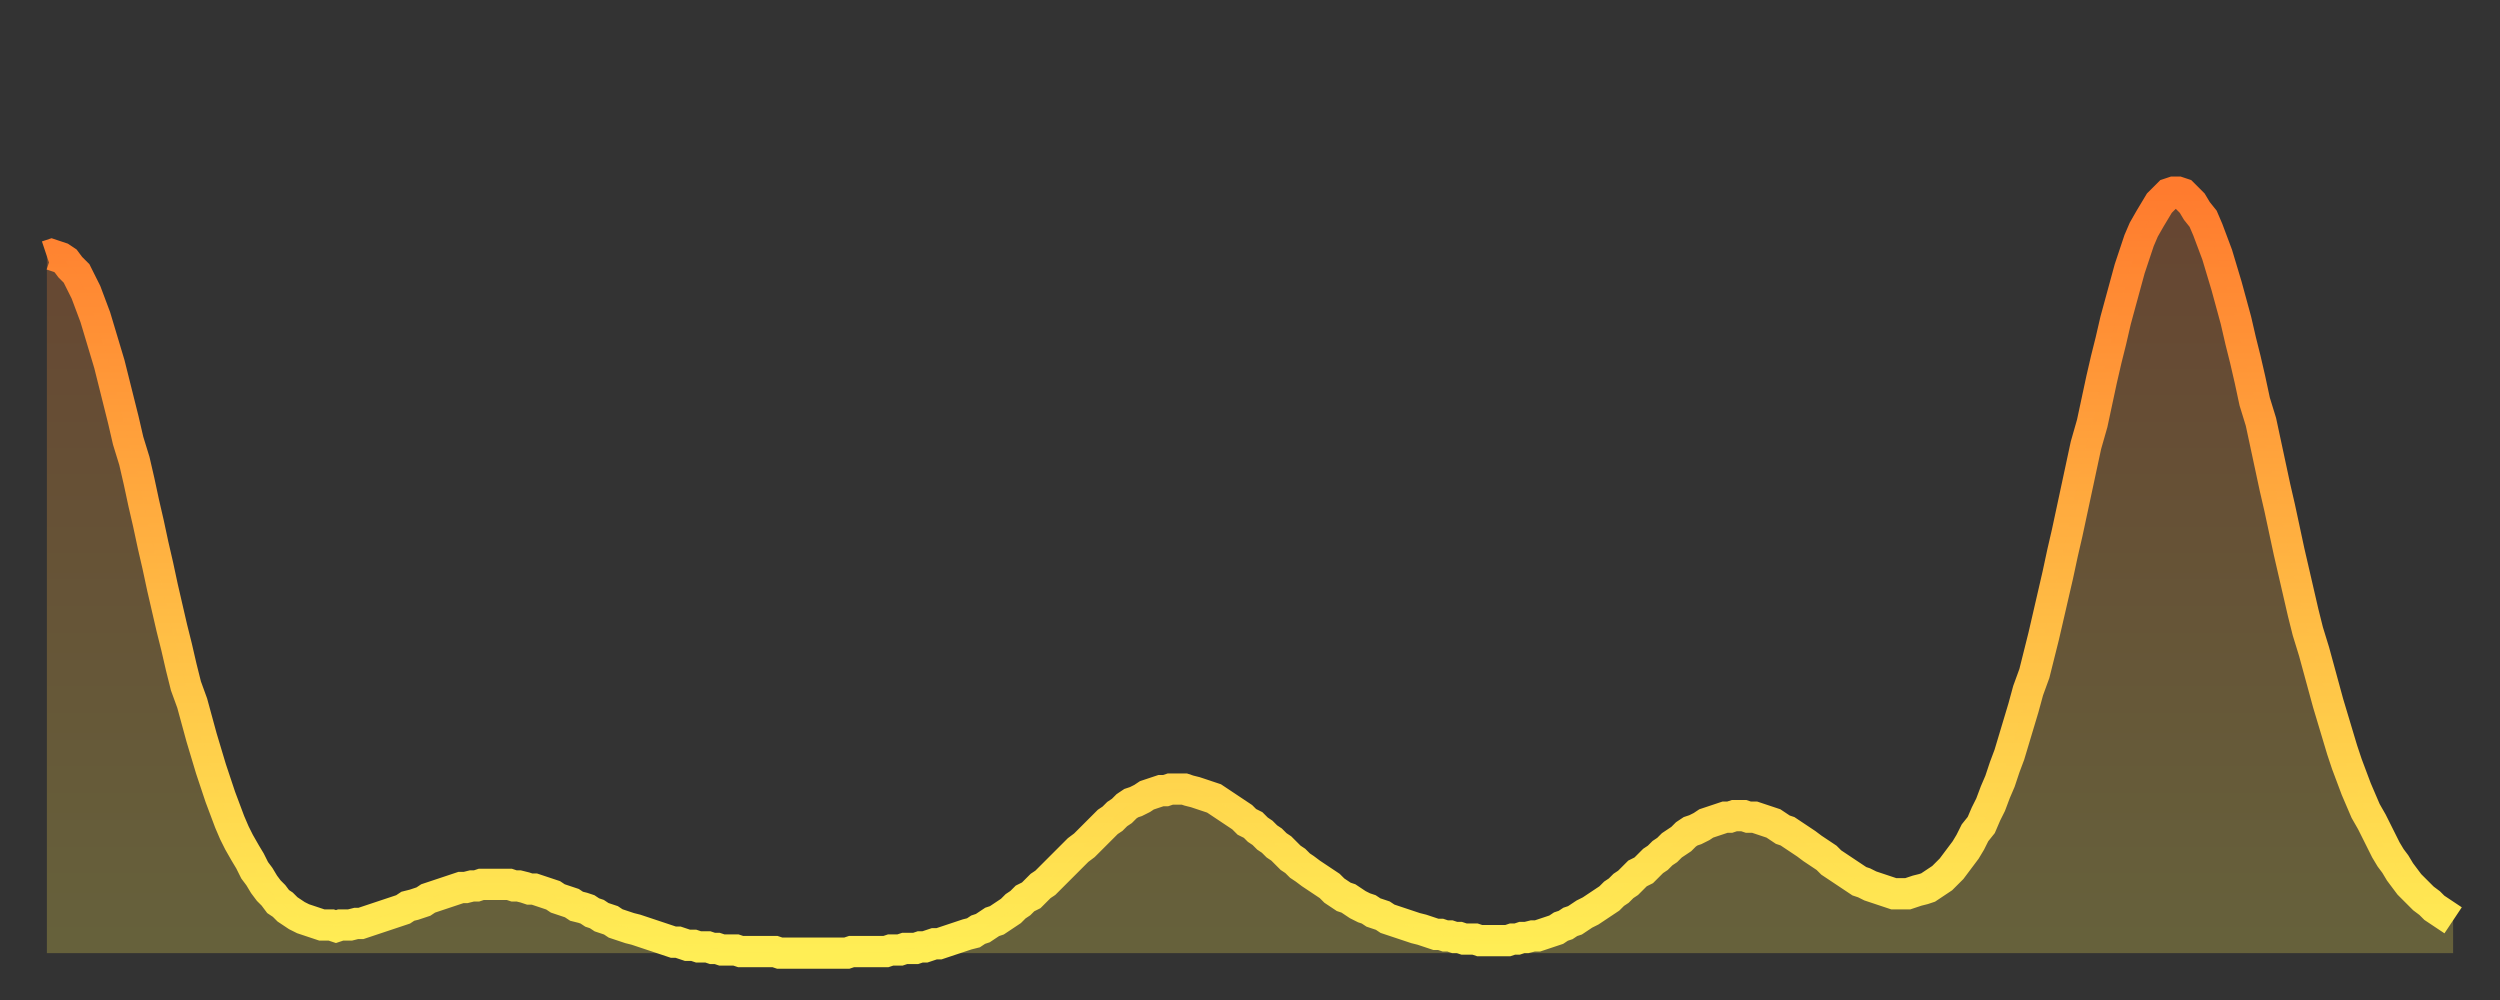
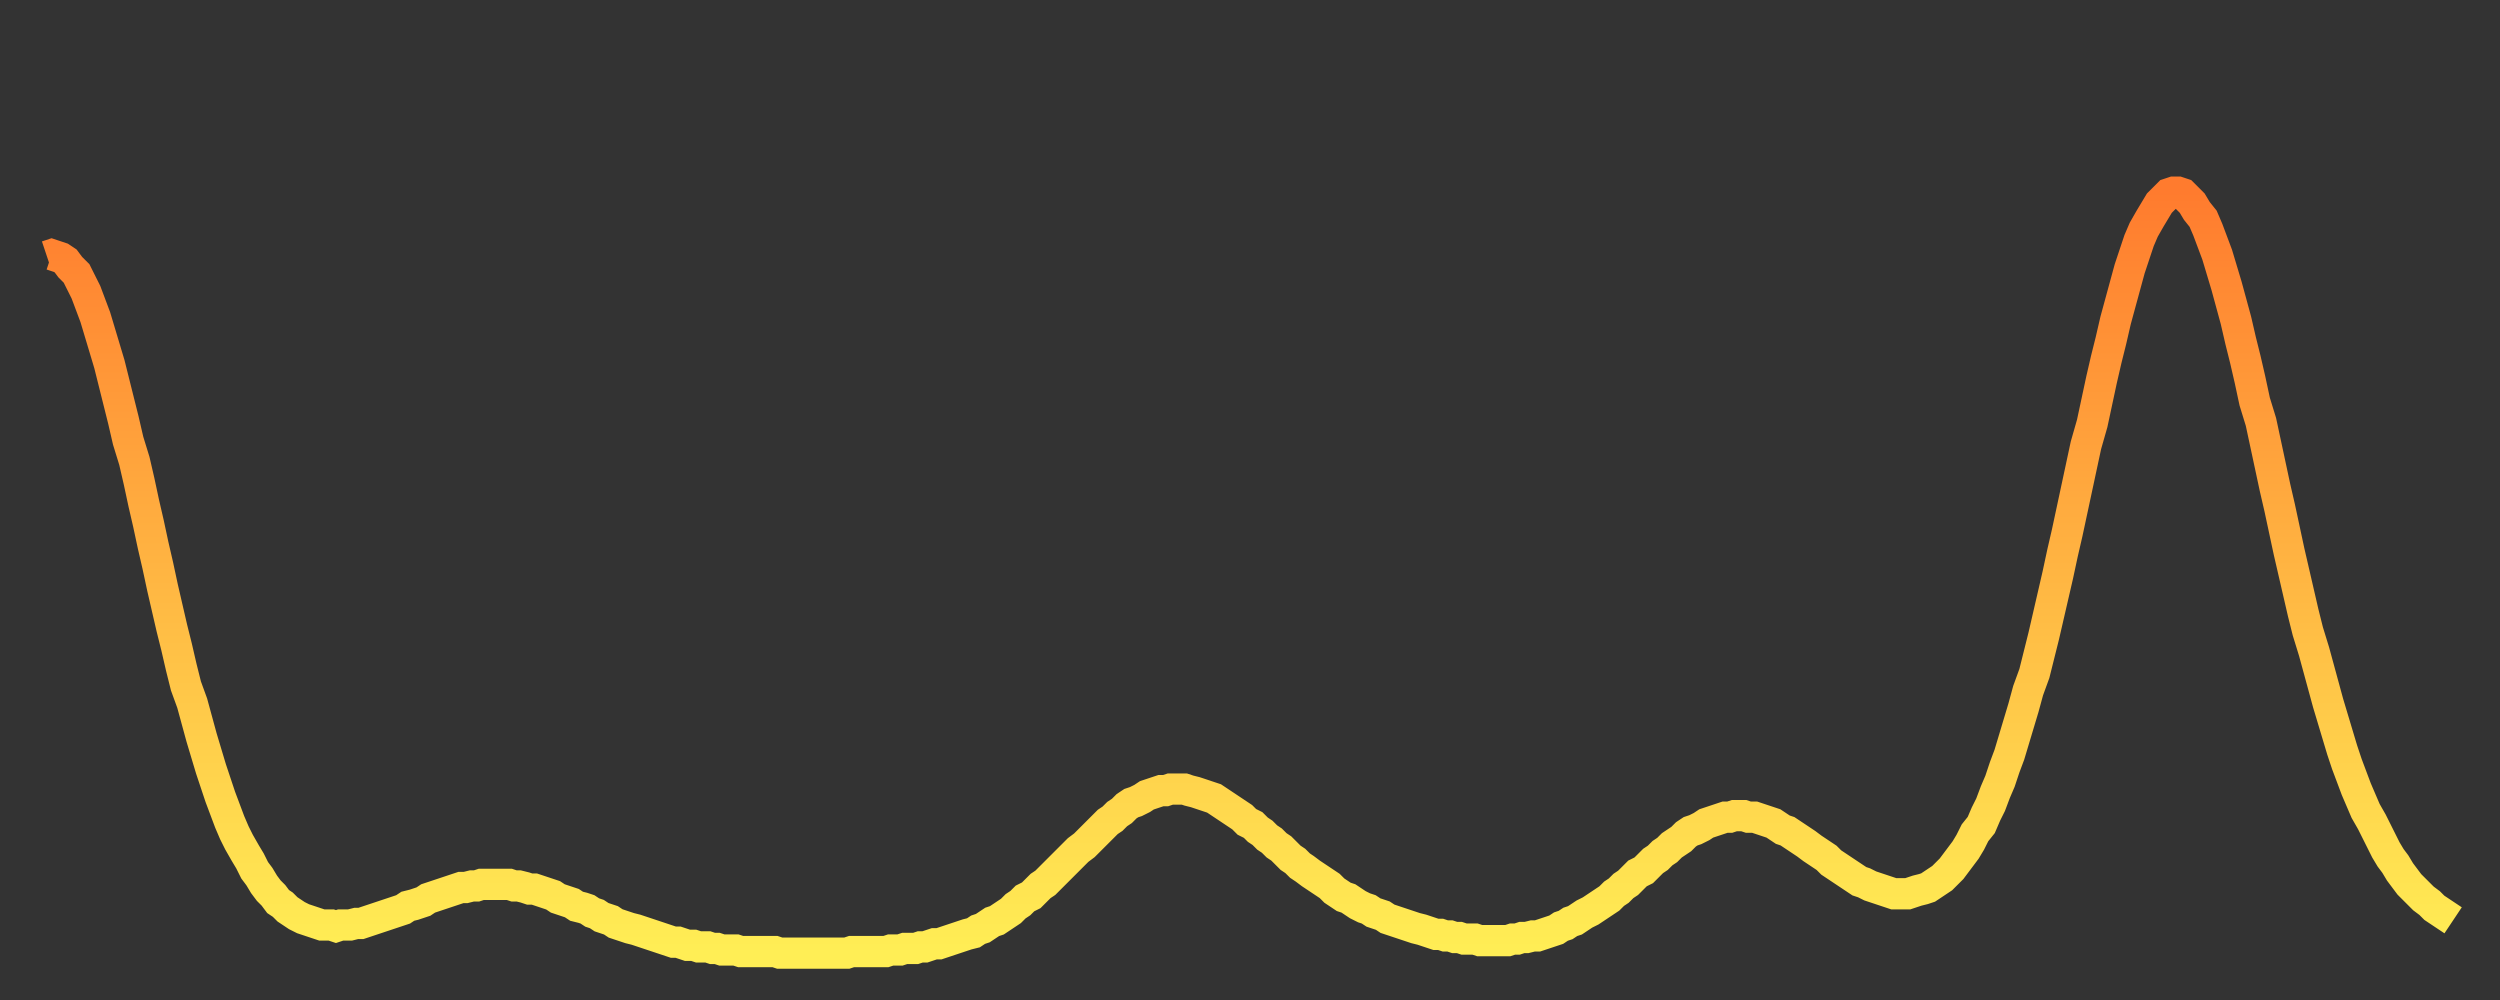
<svg xmlns="http://www.w3.org/2000/svg" baseProfile="full" height="64" version="1.1" width="160">
  <rect width="100%" height="100%" fill="#333333" stroke="none" />
  <defs>
    <linearGradient id="id64604" x1="0" x2="0" y1="0" y2="1">
      <stop offset="0%" stop-color="#ff7b2e" />
      <stop offset="50%" stop-color="#ffb542" />
      <stop offset="100%" stop-color="#ffee55" />
    </linearGradient>
  </defs>
  <g transform="translate(3,3)">
    <g>
      <path d="M 0.0 13.4 0.3 13.3 0.6 13.4 0.9 13.5 1.2 13.7 1.5 14.1 1.9 14.5 2.2 15.1 2.5 15.7 2.8 16.5 3.1 17.3 3.4 18.3 3.7 19.3 4.0 20.3 4.3 21.5 4.6 22.7 4.9 23.9 5.2 25.2 5.6 26.5 5.9 27.8 6.2 29.2 6.5 30.5 6.8 31.9 7.1 33.2 7.4 34.6 7.7 35.9 8.0 37.2 8.3 38.4 8.6 39.7 8.9 40.9 9.3 42.0 9.6 43.1 9.9 44.2 10.2 45.2 10.5 46.2 10.8 47.1 11.1 48.0 11.4 48.8 11.7 49.6 12.0 50.3 12.3 50.9 12.7 51.6 13.0 52.1 13.3 52.7 13.6 53.1 13.9 53.6 14.2 54.0 14.5 54.3 14.8 54.7 15.1 54.9 15.4 55.2 15.7 55.4 16.0 55.6 16.4 55.8 16.7 55.9 17.0 56.0 17.3 56.1 17.6 56.2 17.9 56.2 18.2 56.2 18.5 56.3 18.8 56.2 19.1 56.2 19.4 56.2 19.8 56.1 20.1 56.1 20.4 56.0 20.7 55.9 21.0 55.8 21.3 55.7 21.6 55.6 21.9 55.5 22.2 55.4 22.5 55.3 22.8 55.2 23.1 55.0 23.5 54.9 23.8 54.8 24.1 54.7 24.4 54.5 24.7 54.4 25.0 54.3 25.3 54.2 25.6 54.1 25.9 54.0 26.2 53.9 26.5 53.8 26.8 53.8 27.2 53.7 27.5 53.7 27.8 53.6 28.1 53.6 28.4 53.6 28.7 53.6 29.0 53.6 29.3 53.6 29.6 53.6 29.9 53.7 30.2 53.7 30.6 53.8 30.9 53.9 31.2 53.9 31.5 54.0 31.8 54.1 32.1 54.2 32.4 54.3 32.7 54.5 33.0 54.6 33.3 54.7 33.6 54.8 33.9 55.0 34.3 55.1 34.6 55.2 34.9 55.4 35.2 55.5 35.5 55.7 35.8 55.8 36.1 55.9 36.4 56.1 36.7 56.2 37.0 56.3 37.3 56.4 37.7 56.5 38.0 56.6 38.3 56.7 38.6 56.8 38.9 56.9 39.2 57.0 39.5 57.1 39.8 57.2 40.1 57.3 40.4 57.3 40.7 57.4 41.0 57.5 41.4 57.5 41.7 57.6 42.0 57.6 42.3 57.6 42.6 57.7 42.9 57.7 43.2 57.8 43.5 57.8 43.8 57.8 44.1 57.8 44.4 57.9 44.7 57.9 45.1 57.9 45.4 57.9 45.7 57.9 46.0 57.9 46.3 57.9 46.6 57.9 46.9 58.0 47.2 58.0 47.5 58.0 47.8 58.0 48.1 58.0 48.5 58.0 48.8 58.0 49.1 58.0 49.4 58.0 49.7 58.0 50.0 58.0 50.3 58.0 50.6 58.0 50.9 58.0 51.2 58.0 51.5 57.9 51.8 57.9 52.2 57.9 52.5 57.9 52.8 57.9 53.1 57.9 53.4 57.9 53.7 57.9 54.0 57.8 54.3 57.8 54.6 57.8 54.9 57.7 55.2 57.7 55.6 57.7 55.9 57.6 56.2 57.6 56.5 57.5 56.8 57.4 57.1 57.4 57.4 57.3 57.7 57.2 58.0 57.1 58.3 57.0 58.6 56.9 58.9 56.8 59.3 56.7 59.6 56.5 59.9 56.4 60.2 56.2 60.5 56.0 60.8 55.9 61.1 55.7 61.4 55.5 61.7 55.3 62.0 55.0 62.3 54.8 62.6 54.5 63.0 54.3 63.3 54.0 63.6 53.7 63.9 53.5 64.2 53.2 64.5 52.9 64.8 52.6 65.1 52.3 65.4 52.0 65.7 51.7 66.0 51.4 66.4 51.1 66.7 50.8 67.0 50.5 67.3 50.2 67.6 49.9 67.9 49.6 68.2 49.4 68.5 49.1 68.8 48.9 69.1 48.6 69.4 48.4 69.7 48.3 70.1 48.1 70.4 47.9 70.7 47.8 71.0 47.7 71.3 47.6 71.6 47.6 71.9 47.5 72.2 47.5 72.5 47.5 72.8 47.5 73.1 47.6 73.5 47.7 73.8 47.8 74.1 47.9 74.4 48.0 74.7 48.1 75.0 48.3 75.3 48.5 75.6 48.7 75.9 48.9 76.2 49.1 76.5 49.3 76.8 49.6 77.2 49.8 77.5 50.1 77.8 50.3 78.1 50.6 78.4 50.8 78.7 51.1 79.0 51.3 79.3 51.6 79.6 51.9 79.9 52.1 80.2 52.4 80.5 52.6 80.9 52.9 81.2 53.1 81.5 53.3 81.8 53.5 82.1 53.7 82.4 54.0 82.7 54.2 83.0 54.4 83.3 54.5 83.6 54.7 83.9 54.9 84.3 55.1 84.6 55.2 84.9 55.4 85.2 55.5 85.5 55.6 85.8 55.8 86.1 55.9 86.4 56.0 86.7 56.1 87.0 56.2 87.3 56.3 87.6 56.4 88.0 56.5 88.3 56.6 88.6 56.7 88.9 56.8 89.2 56.8 89.5 56.9 89.8 56.9 90.1 57.0 90.4 57.0 90.7 57.1 91.0 57.1 91.4 57.1 91.7 57.2 92.0 57.2 92.3 57.2 92.6 57.2 92.9 57.2 93.2 57.2 93.5 57.2 93.8 57.1 94.1 57.1 94.4 57.0 94.7 57.0 95.1 56.9 95.4 56.9 95.7 56.8 96.0 56.7 96.3 56.6 96.6 56.5 96.9 56.3 97.2 56.2 97.5 56.0 97.8 55.9 98.1 55.7 98.4 55.5 98.8 55.3 99.1 55.1 99.4 54.9 99.7 54.7 100.0 54.5 100.3 54.2 100.6 54.0 100.9 53.7 101.2 53.5 101.5 53.2 101.8 52.9 102.2 52.7 102.5 52.4 102.8 52.1 103.1 51.9 103.4 51.6 103.7 51.4 104.0 51.1 104.3 50.9 104.6 50.7 104.9 50.4 105.2 50.2 105.5 50.1 105.9 49.9 106.2 49.7 106.5 49.6 106.8 49.5 107.1 49.4 107.4 49.3 107.7 49.3 108.0 49.2 108.3 49.2 108.6 49.2 108.9 49.3 109.3 49.3 109.6 49.4 109.9 49.5 110.2 49.6 110.5 49.7 110.8 49.9 111.1 50.1 111.4 50.2 111.7 50.4 112.0 50.6 112.3 50.8 112.6 51.0 113.0 51.3 113.3 51.5 113.6 51.7 113.9 51.9 114.2 52.2 114.5 52.4 114.8 52.6 115.1 52.8 115.4 53.0 115.7 53.2 116.0 53.4 116.3 53.5 116.7 53.7 117.0 53.8 117.3 53.9 117.6 54.0 117.9 54.1 118.2 54.2 118.5 54.2 118.8 54.2 119.1 54.2 119.4 54.1 119.7 54.0 120.1 53.9 120.4 53.8 120.7 53.6 121.0 53.4 121.3 53.2 121.6 52.9 121.9 52.6 122.2 52.2 122.5 51.8 122.8 51.4 123.1 50.9 123.4 50.3 123.8 49.8 124.1 49.1 124.4 48.5 124.7 47.7 125.0 47.0 125.3 46.1 125.6 45.3 125.9 44.3 126.2 43.3 126.5 42.3 126.8 41.2 127.2 40.1 127.5 38.9 127.8 37.7 128.1 36.4 128.4 35.1 128.7 33.8 129.0 32.4 129.3 31.1 129.6 29.7 129.9 28.3 130.2 26.9 130.5 25.5 130.9 24.1 131.2 22.7 131.5 21.3 131.8 20.0 132.1 18.8 132.4 17.5 132.7 16.4 133.0 15.3 133.3 14.2 133.6 13.3 133.9 12.4 134.2 11.7 134.6 11.0 134.9 10.5 135.2 10.0 135.5 9.7 135.8 9.4 136.1 9.3 136.4 9.3 136.7 9.4 137.0 9.7 137.3 10.0 137.6 10.5 138.0 11.0 138.3 11.7 138.6 12.5 138.9 13.3 139.2 14.3 139.5 15.3 139.8 16.4 140.1 17.5 140.4 18.8 140.7 20.0 141.0 21.3 141.3 22.7 141.7 24.0 142.0 25.4 142.3 26.8 142.6 28.2 142.9 29.5 143.2 30.9 143.5 32.3 143.8 33.6 144.1 34.9 144.4 36.2 144.7 37.4 145.1 38.7 145.4 39.8 145.7 40.9 146.0 42.0 146.3 43.0 146.6 44.0 146.9 45.0 147.2 45.9 147.5 46.7 147.8 47.5 148.1 48.2 148.4 48.9 148.8 49.6 149.1 50.2 149.4 50.8 149.7 51.4 150.0 51.9 150.3 52.3 150.6 52.8 150.9 53.2 151.2 53.6 151.5 53.9 151.8 54.2 152.1 54.5 152.5 54.8 152.8 55.1 153.1 55.3 153.4 55.5 153.7 55.7 154.0 55.9" fill="none" id="graph-curve" opacity="1" stroke="url(#id64604)" stroke-width="2" />
-       <path d="M 0 58 L 0.0 13.4 0.3 13.3 0.6 13.4 0.9 13.5 1.2 13.7 1.5 14.1 1.9 14.5 2.2 15.1 2.5 15.7 2.8 16.5 3.1 17.3 3.4 18.3 3.7 19.3 4.0 20.3 4.3 21.5 4.6 22.7 4.9 23.9 5.2 25.2 5.6 26.5 5.9 27.8 6.2 29.2 6.5 30.5 6.8 31.9 7.1 33.2 7.4 34.6 7.7 35.9 8.0 37.2 8.3 38.4 8.6 39.7 8.9 40.9 9.3 42.0 9.6 43.1 9.9 44.2 10.2 45.2 10.5 46.2 10.8 47.1 11.1 48.0 11.4 48.8 11.7 49.6 12.0 50.3 12.3 50.9 12.7 51.6 13.0 52.1 13.3 52.7 13.6 53.1 13.9 53.6 14.2 54.0 14.5 54.3 14.8 54.7 15.1 54.9 15.4 55.2 15.7 55.4 16.0 55.6 16.4 55.8 16.7 55.9 17.0 56.0 17.3 56.1 17.6 56.2 17.9 56.2 18.2 56.2 18.5 56.3 18.8 56.2 19.1 56.2 19.4 56.2 19.8 56.1 20.1 56.1 20.4 56.0 20.7 55.9 21.0 55.8 21.3 55.7 21.6 55.6 21.9 55.5 22.2 55.4 22.5 55.3 22.8 55.2 23.1 55.0 23.5 54.9 23.8 54.8 24.1 54.7 24.4 54.5 24.7 54.4 25.0 54.3 25.3 54.2 25.6 54.1 25.9 54.0 26.2 53.9 26.5 53.8 26.8 53.8 27.2 53.7 27.5 53.7 27.8 53.6 28.1 53.6 28.4 53.6 28.7 53.6 29.0 53.6 29.3 53.6 29.6 53.6 29.9 53.7 30.2 53.7 30.6 53.8 30.9 53.9 31.2 53.9 31.5 54.0 31.8 54.1 32.1 54.2 32.4 54.3 32.7 54.5 33.0 54.6 33.3 54.7 33.6 54.8 33.9 55.0 34.3 55.1 34.6 55.2 34.9 55.4 35.2 55.5 35.5 55.7 35.8 55.8 36.1 55.9 36.4 56.1 36.7 56.2 37.0 56.3 37.3 56.4 37.7 56.5 38.0 56.6 38.3 56.7 38.6 56.8 38.9 56.9 39.2 57.0 39.5 57.1 39.8 57.2 40.1 57.3 40.4 57.3 40.7 57.4 41.0 57.5 41.4 57.5 41.7 57.6 42.0 57.6 42.3 57.6 42.6 57.7 42.9 57.7 43.2 57.8 43.5 57.8 43.8 57.8 44.1 57.8 44.4 57.9 44.7 57.9 45.1 57.9 45.4 57.9 45.7 57.9 46.0 57.9 46.3 57.9 46.6 57.9 46.9 58.0 47.2 58.0 47.5 58.0 47.8 58.0 48.1 58.0 48.5 58.0 48.8 58.0 49.1 58.0 49.4 58.0 49.7 58.0 50.0 58.0 50.3 58.0 50.6 58.0 50.9 58.0 51.2 58.0 51.5 57.9 51.8 57.9 52.2 57.9 52.5 57.9 52.8 57.9 53.1 57.9 53.4 57.9 53.7 57.9 54.0 57.8 54.3 57.8 54.6 57.8 54.9 57.7 55.2 57.7 55.6 57.7 55.9 57.6 56.2 57.6 56.5 57.5 56.8 57.4 57.1 57.4 57.4 57.3 57.7 57.2 58.0 57.1 58.3 57.0 58.6 56.9 58.9 56.8 59.3 56.7 59.6 56.5 59.9 56.4 60.2 56.2 60.5 56.0 60.8 55.9 61.1 55.7 61.4 55.5 61.7 55.3 62.0 55.0 62.3 54.8 62.6 54.5 63.0 54.3 63.3 54.0 63.6 53.7 63.9 53.5 64.2 53.2 64.5 52.9 64.8 52.6 65.1 52.3 65.4 52.0 65.7 51.7 66.0 51.4 66.4 51.1 66.7 50.8 67.0 50.5 67.3 50.2 67.6 49.9 67.9 49.6 68.2 49.4 68.5 49.1 68.8 48.9 69.1 48.6 69.4 48.4 69.7 48.3 70.1 48.1 70.4 47.9 70.7 47.8 71.0 47.7 71.3 47.6 71.6 47.6 71.9 47.5 72.2 47.5 72.5 47.5 72.8 47.5 73.1 47.6 73.5 47.7 73.8 47.8 74.1 47.9 74.4 48.0 74.7 48.1 75.0 48.3 75.3 48.5 75.6 48.7 75.9 48.9 76.2 49.1 76.5 49.3 76.8 49.6 77.2 49.8 77.5 50.1 77.8 50.3 78.1 50.6 78.4 50.8 78.7 51.1 79.0 51.3 79.3 51.6 79.6 51.9 79.9 52.1 80.2 52.4 80.5 52.6 80.9 52.9 81.2 53.1 81.5 53.3 81.8 53.5 82.1 53.7 82.4 54.0 82.7 54.2 83.0 54.4 83.3 54.5 83.6 54.7 83.9 54.9 84.3 55.1 84.6 55.2 84.9 55.4 85.2 55.5 85.5 55.6 85.8 55.8 86.1 55.9 86.4 56.0 86.7 56.1 87.0 56.2 87.3 56.3 87.6 56.4 88.0 56.5 88.3 56.6 88.6 56.7 88.9 56.8 89.2 56.8 89.5 56.9 89.8 56.9 90.1 57.0 90.4 57.0 90.7 57.1 91.0 57.1 91.4 57.1 91.7 57.2 92.0 57.2 92.3 57.2 92.6 57.2 92.9 57.2 93.2 57.2 93.5 57.2 93.8 57.1 94.1 57.1 94.4 57.0 94.7 57.0 95.1 56.9 95.4 56.9 95.7 56.8 96.0 56.7 96.3 56.6 96.6 56.5 96.9 56.3 97.2 56.2 97.5 56.0 97.8 55.9 98.1 55.7 98.4 55.5 98.8 55.3 99.1 55.1 99.4 54.9 99.7 54.7 100.0 54.5 100.3 54.2 100.6 54.0 100.9 53.7 101.2 53.5 101.5 53.2 101.8 52.9 102.2 52.7 102.5 52.4 102.8 52.1 103.1 51.9 103.4 51.6 103.7 51.4 104.0 51.1 104.3 50.9 104.6 50.7 104.9 50.4 105.2 50.2 105.5 50.1 105.9 49.9 106.2 49.7 106.5 49.6 106.8 49.5 107.1 49.4 107.4 49.3 107.7 49.3 108.0 49.2 108.3 49.2 108.6 49.2 108.9 49.3 109.3 49.3 109.6 49.4 109.9 49.5 110.2 49.6 110.5 49.7 110.8 49.9 111.1 50.1 111.4 50.2 111.7 50.4 112.0 50.6 112.3 50.8 112.6 51.0 113.0 51.3 113.3 51.5 113.6 51.7 113.9 51.9 114.2 52.2 114.5 52.4 114.8 52.6 115.1 52.8 115.4 53.0 115.7 53.2 116.0 53.4 116.3 53.5 116.7 53.7 117.0 53.8 117.3 53.9 117.6 54.0 117.9 54.1 118.2 54.2 118.5 54.2 118.8 54.2 119.1 54.2 119.4 54.1 119.7 54.0 120.1 53.9 120.4 53.8 120.7 53.6 121.0 53.4 121.3 53.2 121.6 52.9 121.9 52.6 122.2 52.2 122.5 51.8 122.8 51.4 123.1 50.9 123.4 50.3 123.8 49.8 124.1 49.1 124.4 48.5 124.7 47.7 125.0 47.0 125.3 46.1 125.6 45.3 125.9 44.3 126.2 43.3 126.5 42.3 126.8 41.2 127.2 40.1 127.5 38.9 127.8 37.7 128.1 36.4 128.4 35.1 128.7 33.8 129.0 32.4 129.3 31.1 129.6 29.7 129.9 28.3 130.2 26.9 130.5 25.5 130.9 24.1 131.2 22.7 131.5 21.3 131.8 20.0 132.1 18.8 132.4 17.5 132.7 16.4 133.0 15.3 133.3 14.2 133.6 13.3 133.9 12.4 134.2 11.7 134.6 11.0 134.9 10.5 135.2 10.0 135.5 9.7 135.8 9.4 136.1 9.3 136.4 9.3 136.7 9.4 137.0 9.7 137.3 10.0 137.6 10.5 138.0 11.0 138.3 11.7 138.6 12.5 138.9 13.3 139.2 14.3 139.5 15.3 139.8 16.4 140.1 17.5 140.4 18.8 140.7 20.0 141.0 21.3 141.3 22.7 141.7 24.0 142.0 25.4 142.3 26.8 142.6 28.2 142.9 29.5 143.2 30.9 143.5 32.3 143.8 33.6 144.1 34.9 144.4 36.2 144.7 37.4 145.1 38.7 145.4 39.8 145.7 40.9 146.0 42.0 146.3 43.0 146.6 44.0 146.9 45.0 147.2 45.9 147.5 46.7 147.8 47.5 148.1 48.2 148.4 48.9 148.8 49.6 149.1 50.2 149.4 50.8 149.7 51.4 150.0 51.9 150.3 52.3 150.6 52.8 150.9 53.2 151.2 53.6 151.5 53.9 151.8 54.2 152.1 54.5 152.5 54.8 152.8 55.1 153.1 55.3 153.4 55.5 153.7 55.7 154.0 55.9 154 58" fill="url(#id64604)" fill-opacity=".25" id="graph-shadow" />
    </g>
  </g>
</svg>